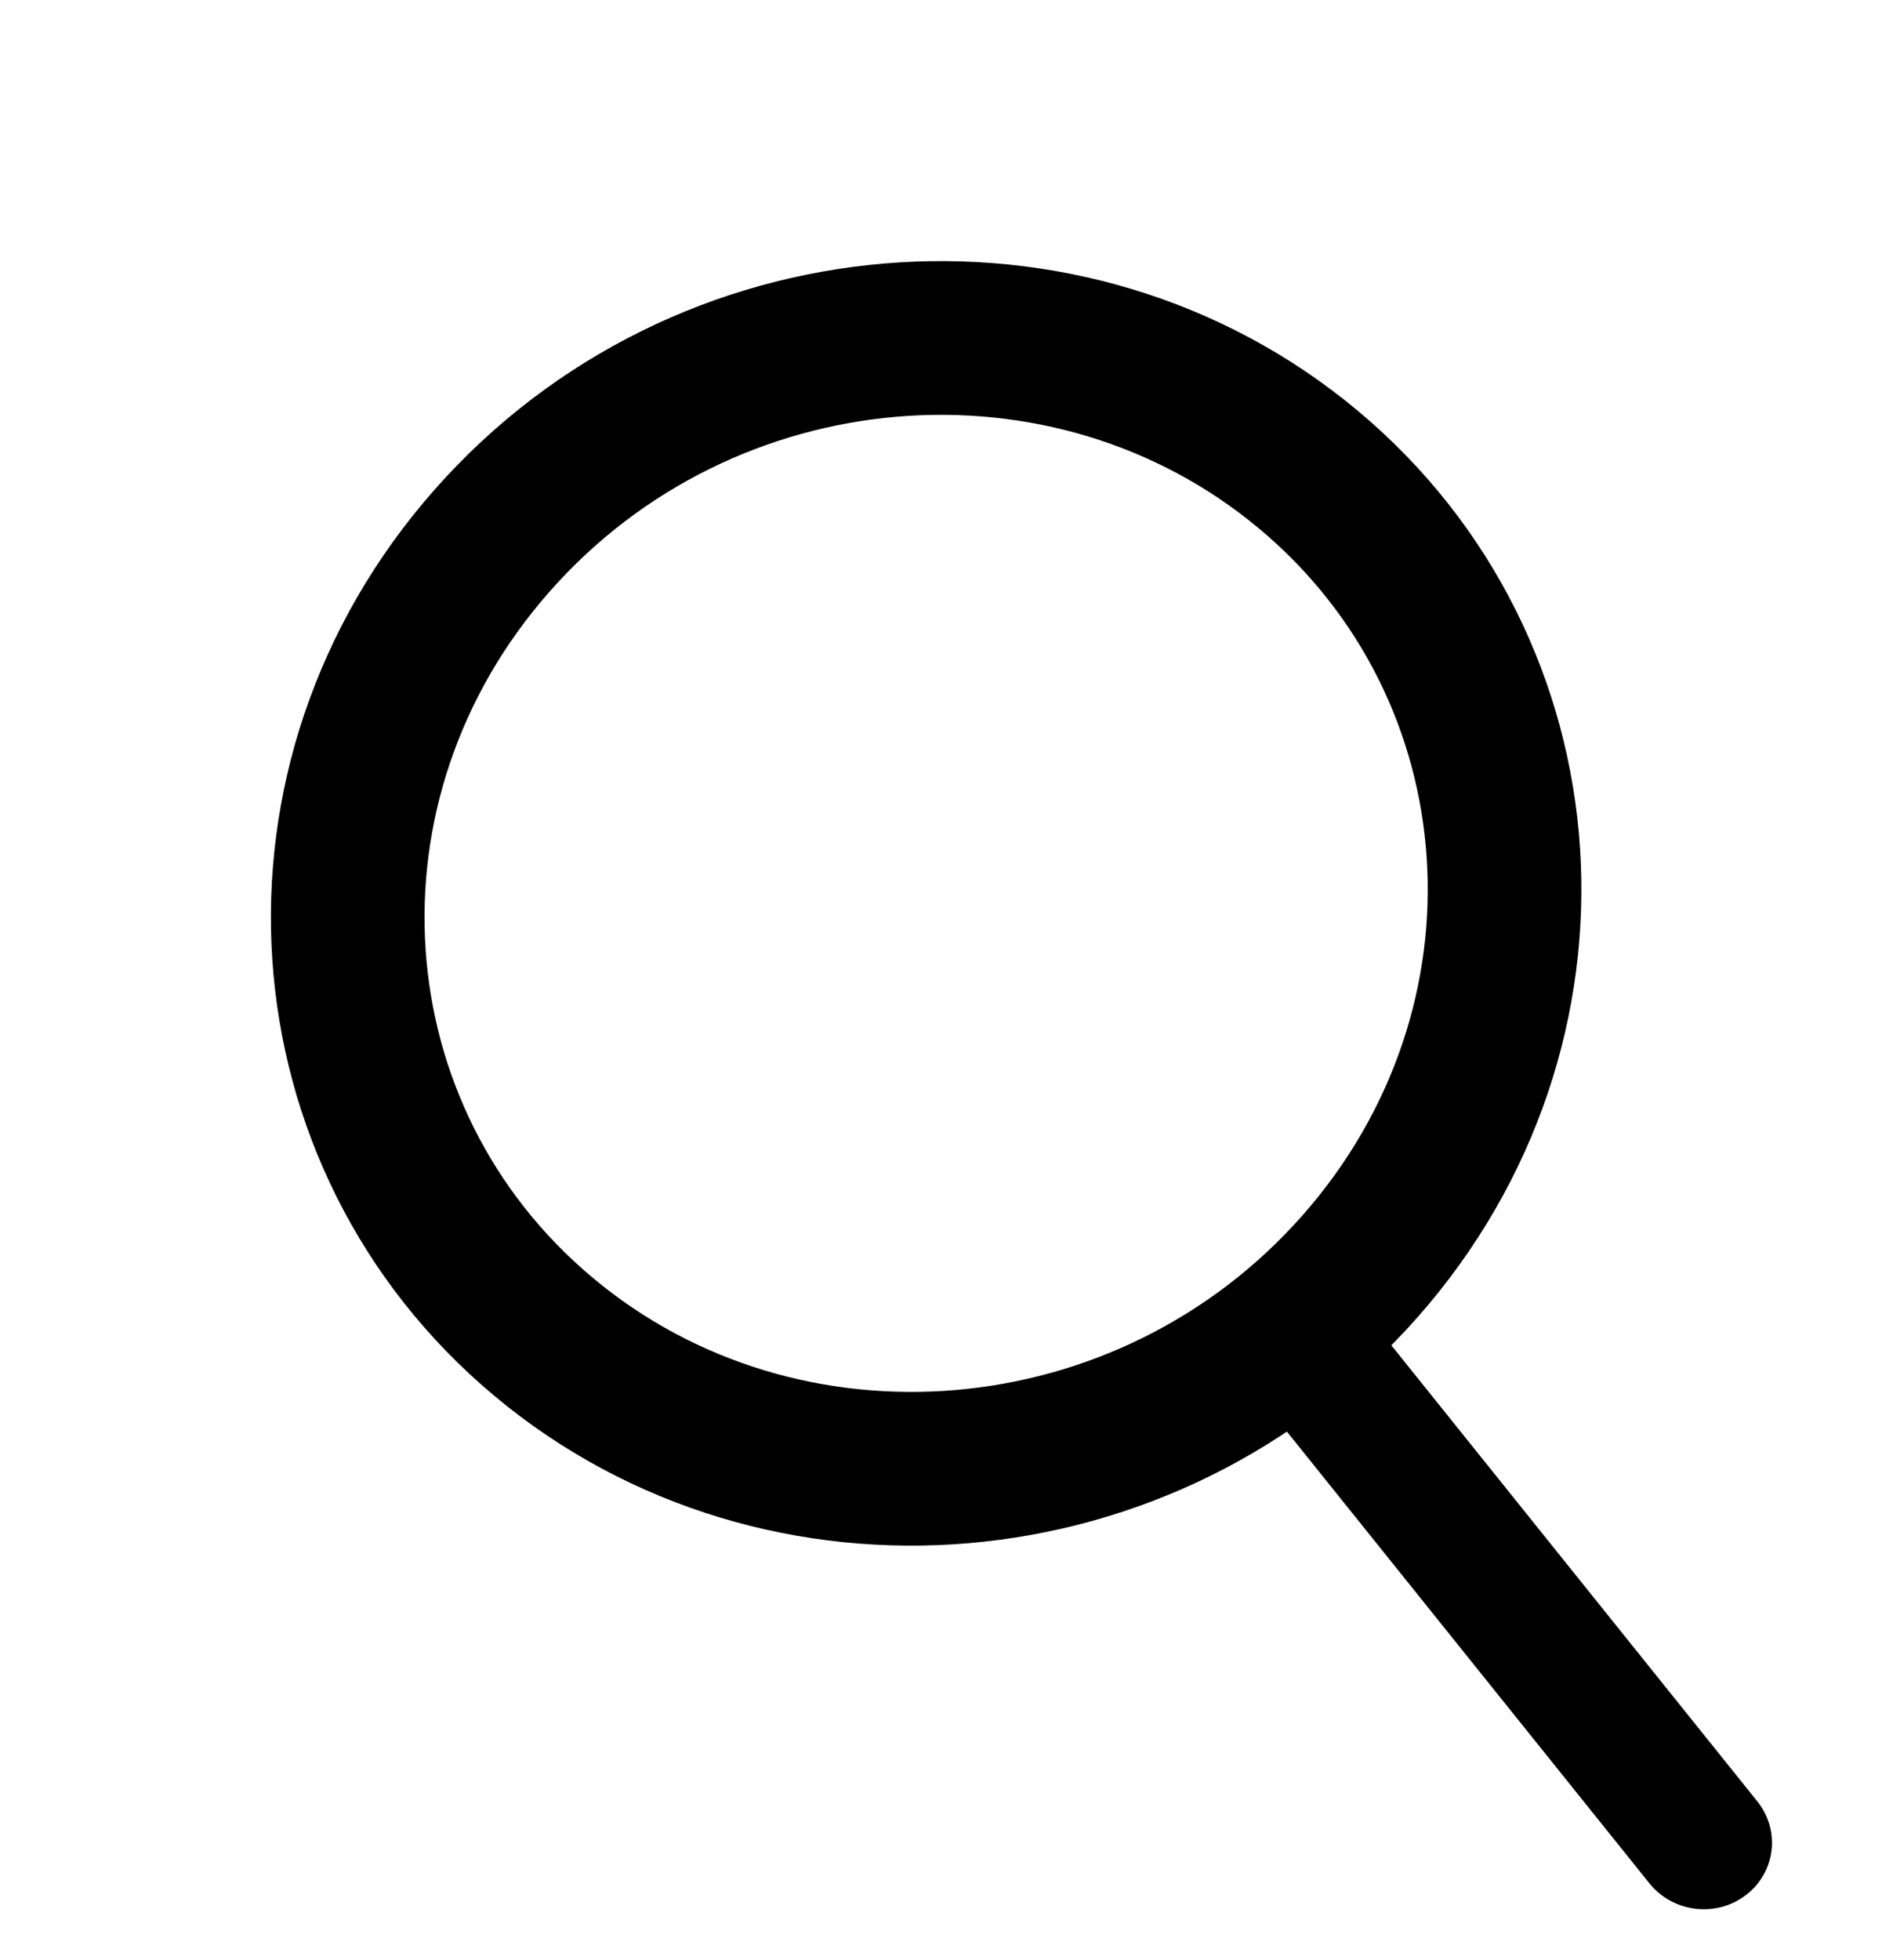
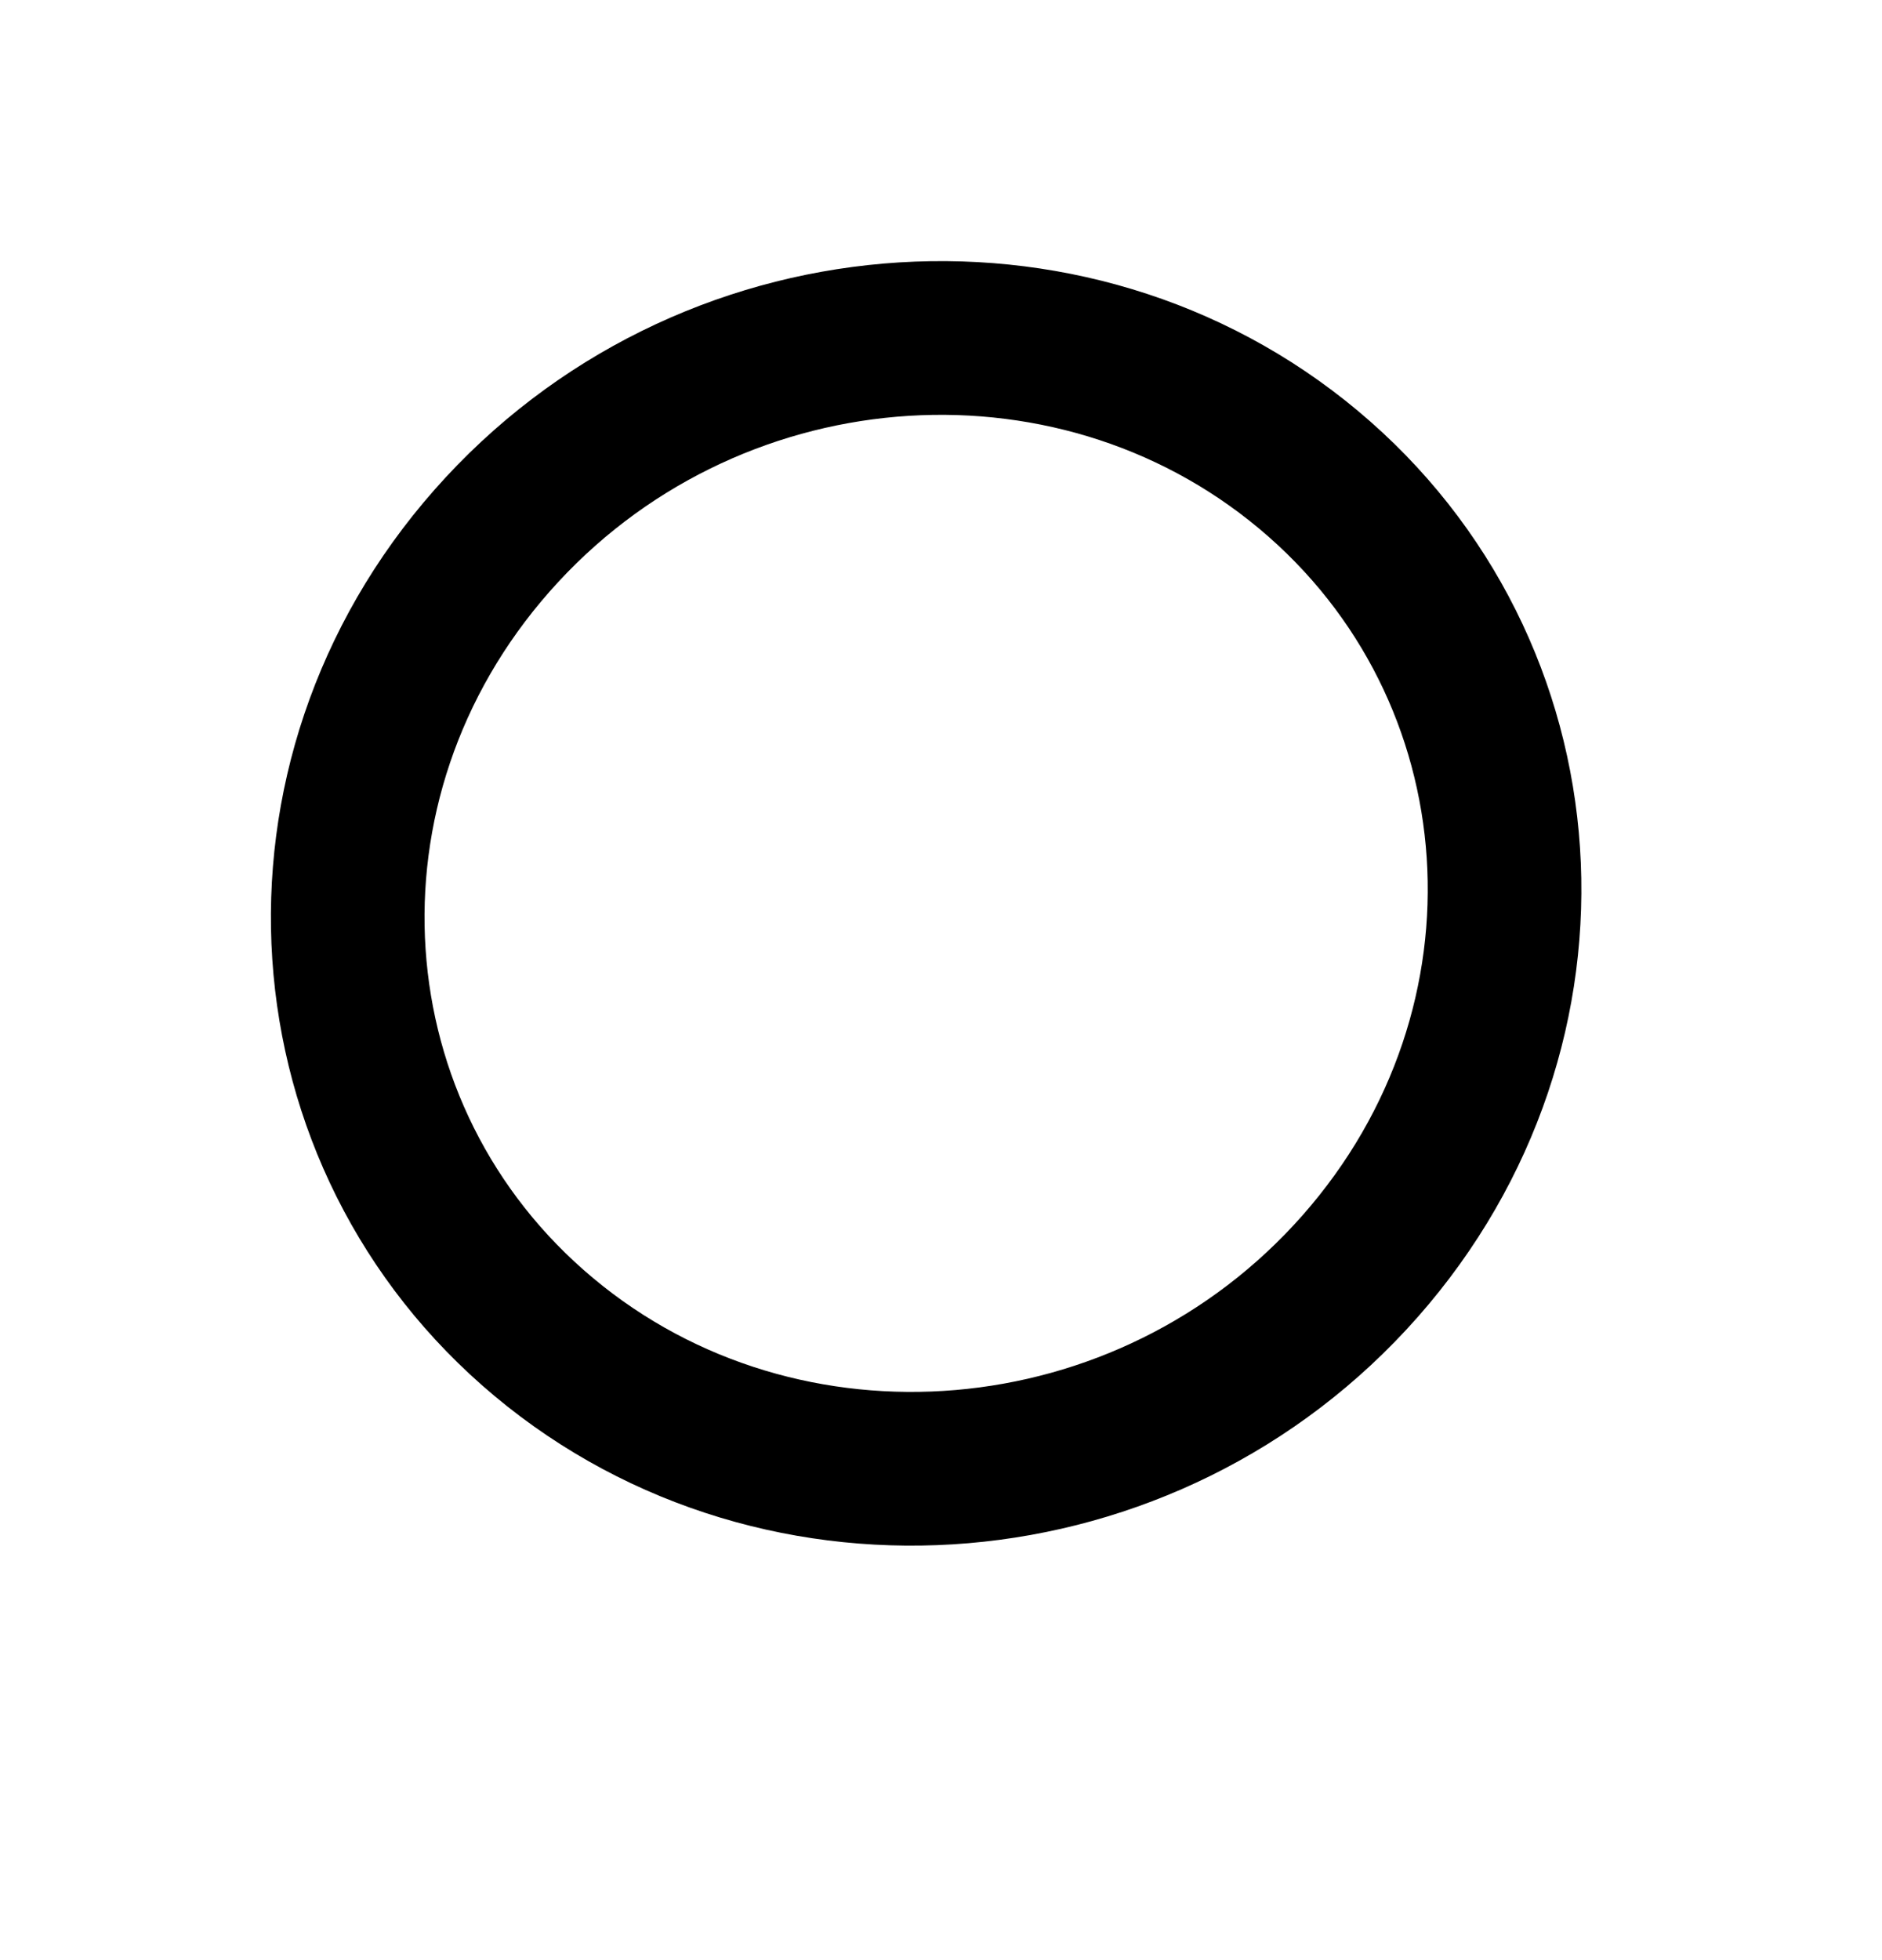
<svg xmlns="http://www.w3.org/2000/svg" width="49" height="51" viewBox="0 0 49 51" fill="none">
  <path d="M34.068 12.222C40.281 17.412 40.935 26.686 35.413 32.946C29.892 39.205 20.372 39.98 14.159 34.79C7.945 29.6 7.291 20.325 12.813 14.066C18.334 7.807 27.854 7.031 34.068 12.222Z" stroke="black" stroke-width="4" />
-   <path d="M31.489 34.739L34.298 32.605L45.753 46.871C46.363 47.63 46.229 48.724 45.453 49.313C44.677 49.902 43.554 49.764 42.944 49.004L31.489 34.739Z" fill="black" />
</svg>